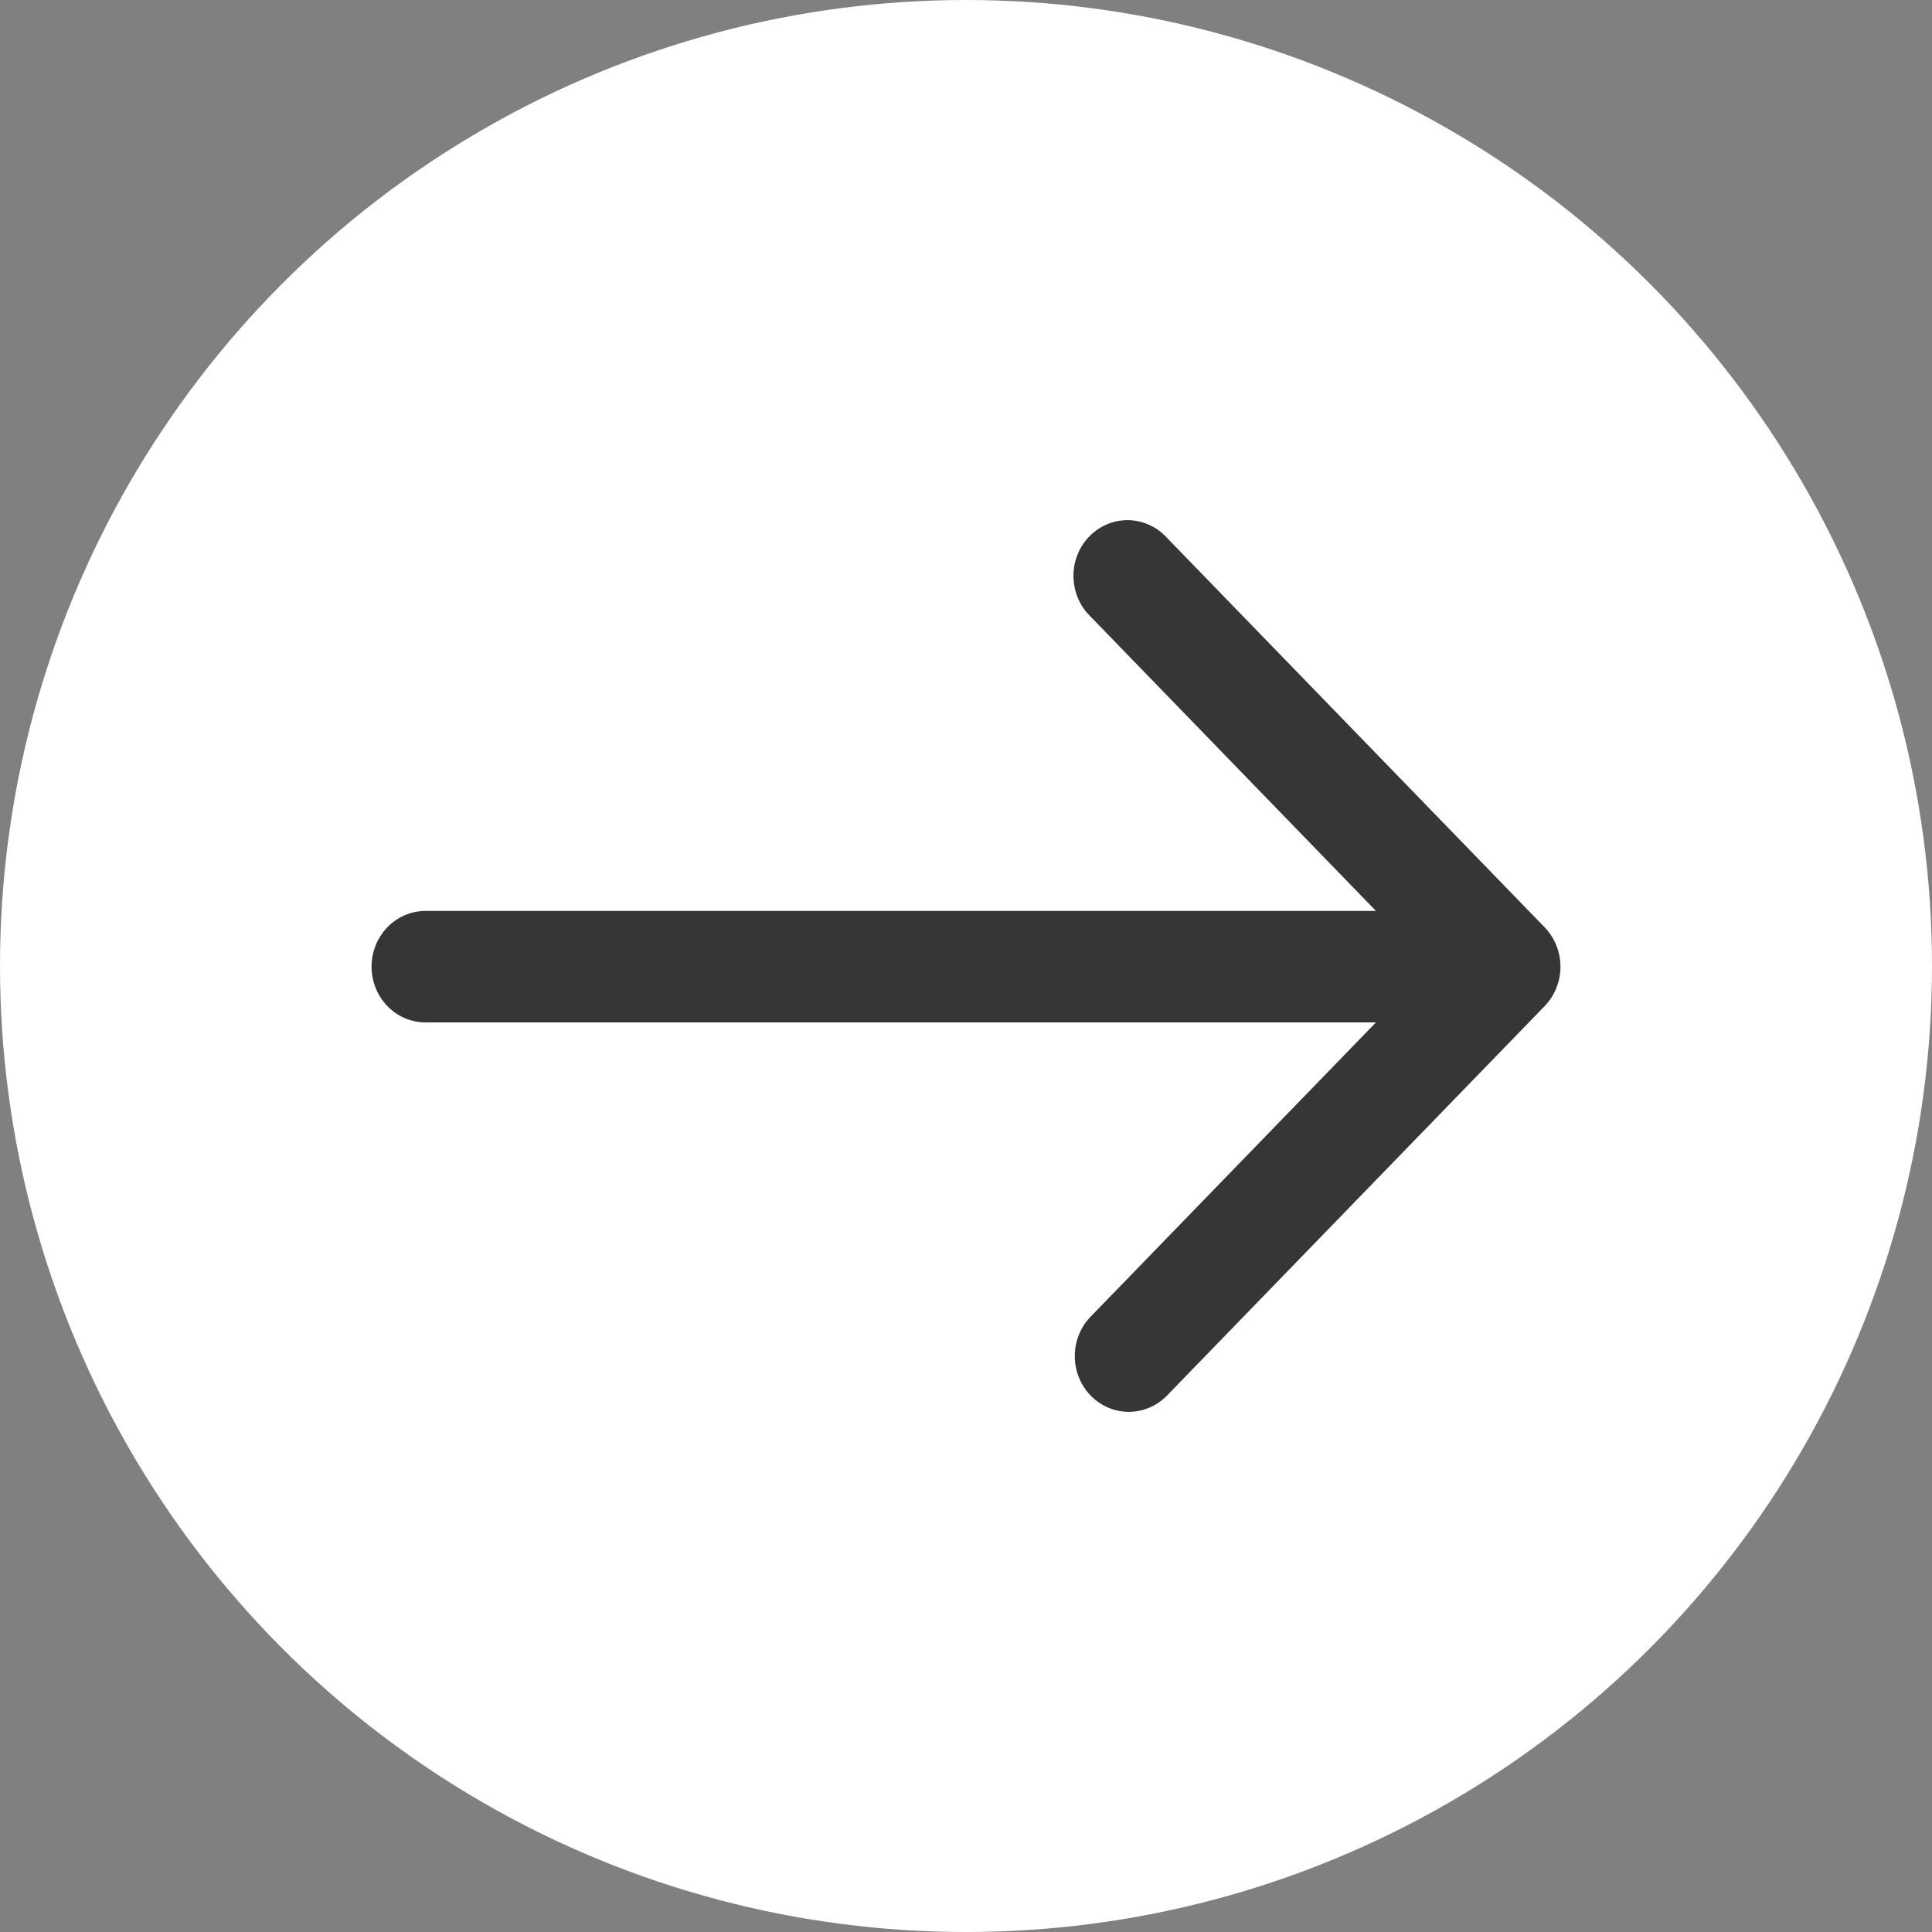
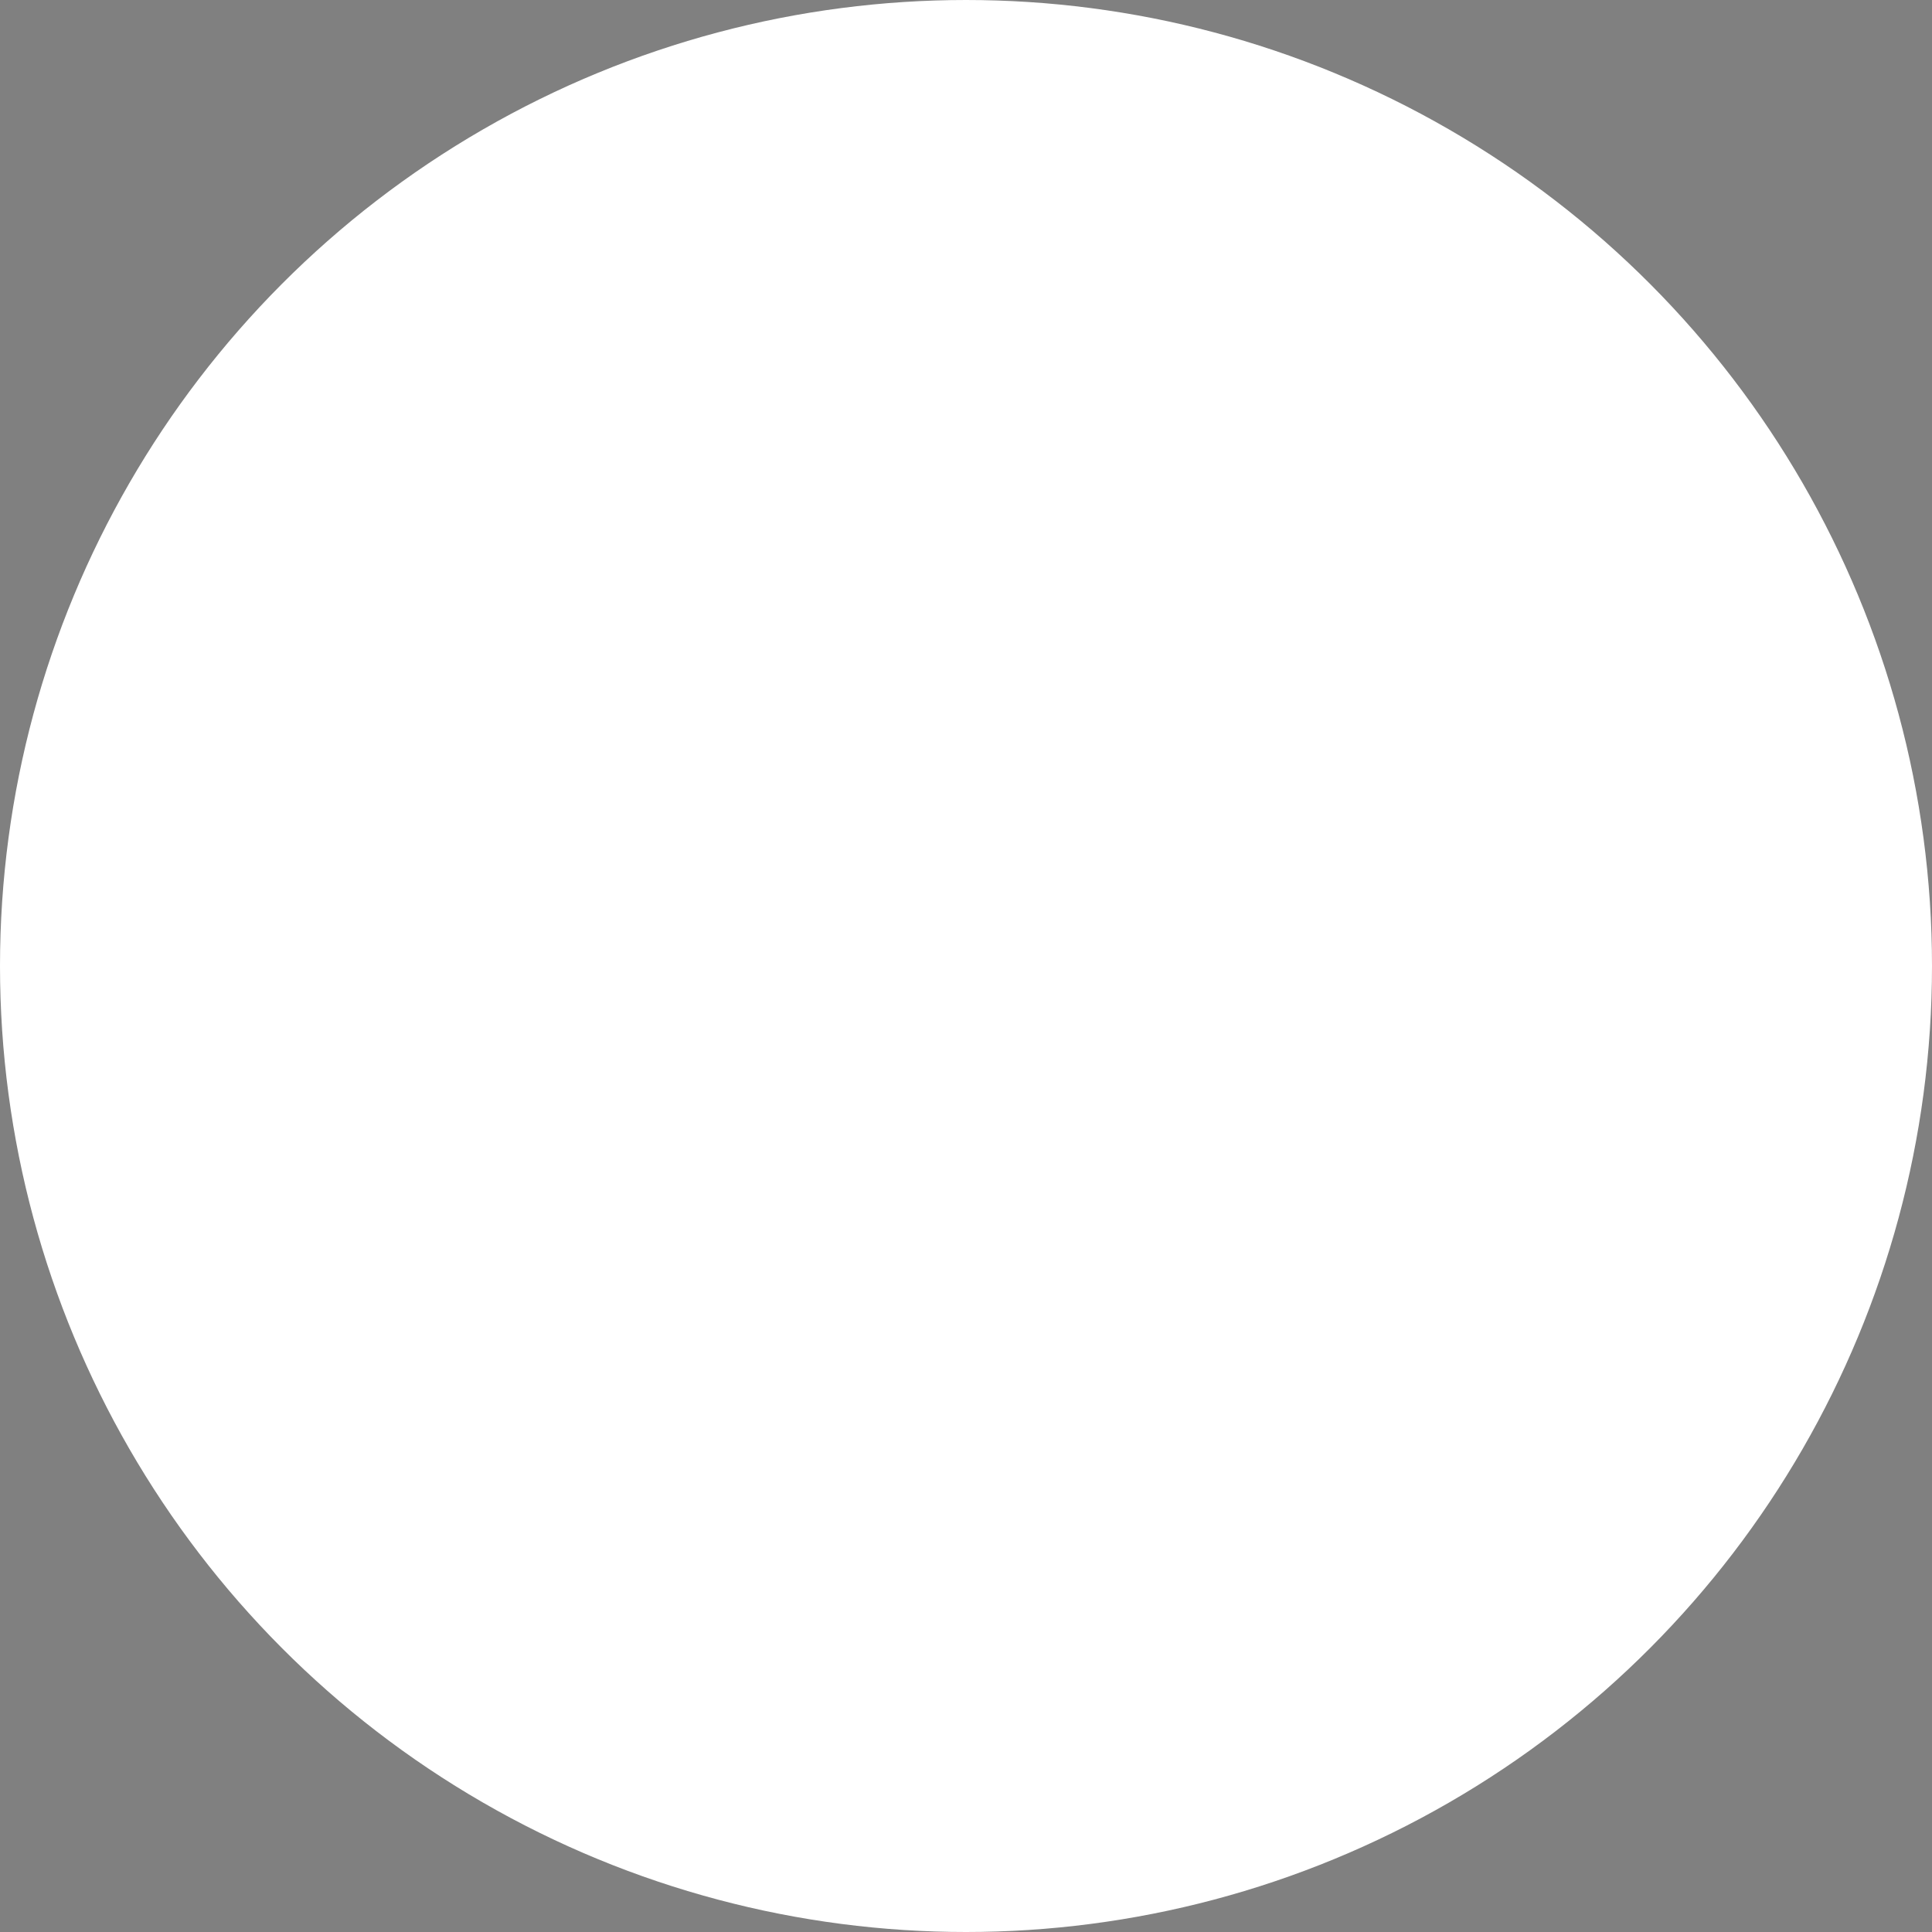
<svg xmlns="http://www.w3.org/2000/svg" width="26" height="26" viewBox="0 0 26 26" fill="none">
  <rect x="0" y="0" width="26" height="26" fill="#808080" stroke="none" />
  <g clip-path="url(#clip0_18_62)">
    <circle cx="13" cy="13" r="12.5" fill="white" stroke="white" />
-     <path d="M20.787 13.54L15.696 18.79C15.559 18.926 15.375 19.002 15.184 19C14.994 18.998 14.811 18.919 14.677 18.78C14.542 18.641 14.465 18.453 14.464 18.256C14.462 18.06 14.535 17.87 14.668 17.729L18.517 13.759H5.727C5.534 13.759 5.349 13.68 5.213 13.54C5.077 13.399 5 13.208 5 13.009C5 12.81 5.077 12.62 5.213 12.479C5.349 12.338 5.534 12.259 5.727 12.259H18.517L14.668 8.289C14.598 8.22 14.543 8.138 14.505 8.046C14.467 7.955 14.447 7.856 14.446 7.757C14.445 7.657 14.463 7.558 14.5 7.466C14.536 7.374 14.59 7.29 14.659 7.22C14.727 7.149 14.808 7.094 14.898 7.056C14.987 7.018 15.083 6.999 15.179 7C15.276 7.001 15.371 7.022 15.46 7.061C15.549 7.1 15.629 7.157 15.696 7.229L20.787 12.479C20.923 12.62 21 12.81 21 13.009C21 13.208 20.923 13.399 20.787 13.54Z" fill="#363638" />
  </g>
  <defs>
    <clipPath id="clip0_18_62">
      <rect width="26" height="26" fill="white" transform="matrix(1 0 0 -1 0 26)" />
    </clipPath>
  </defs>
</svg>